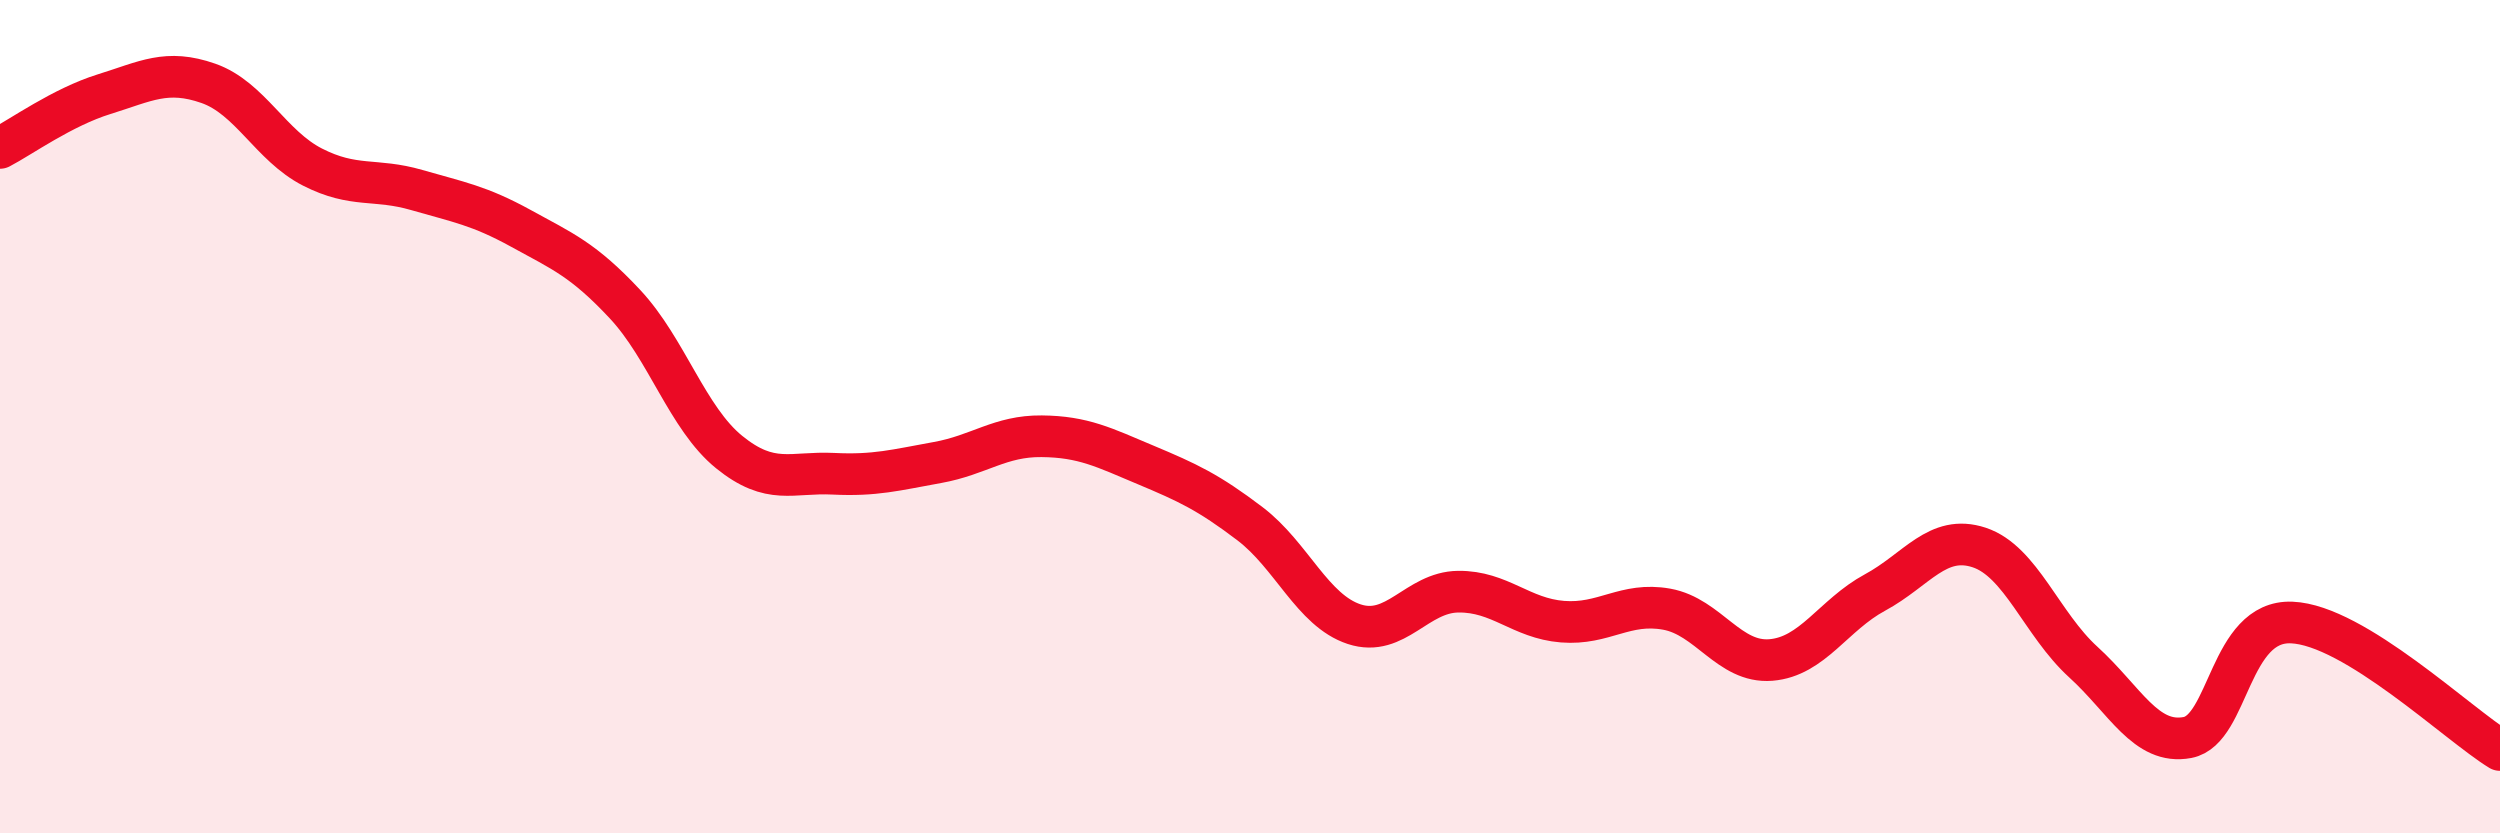
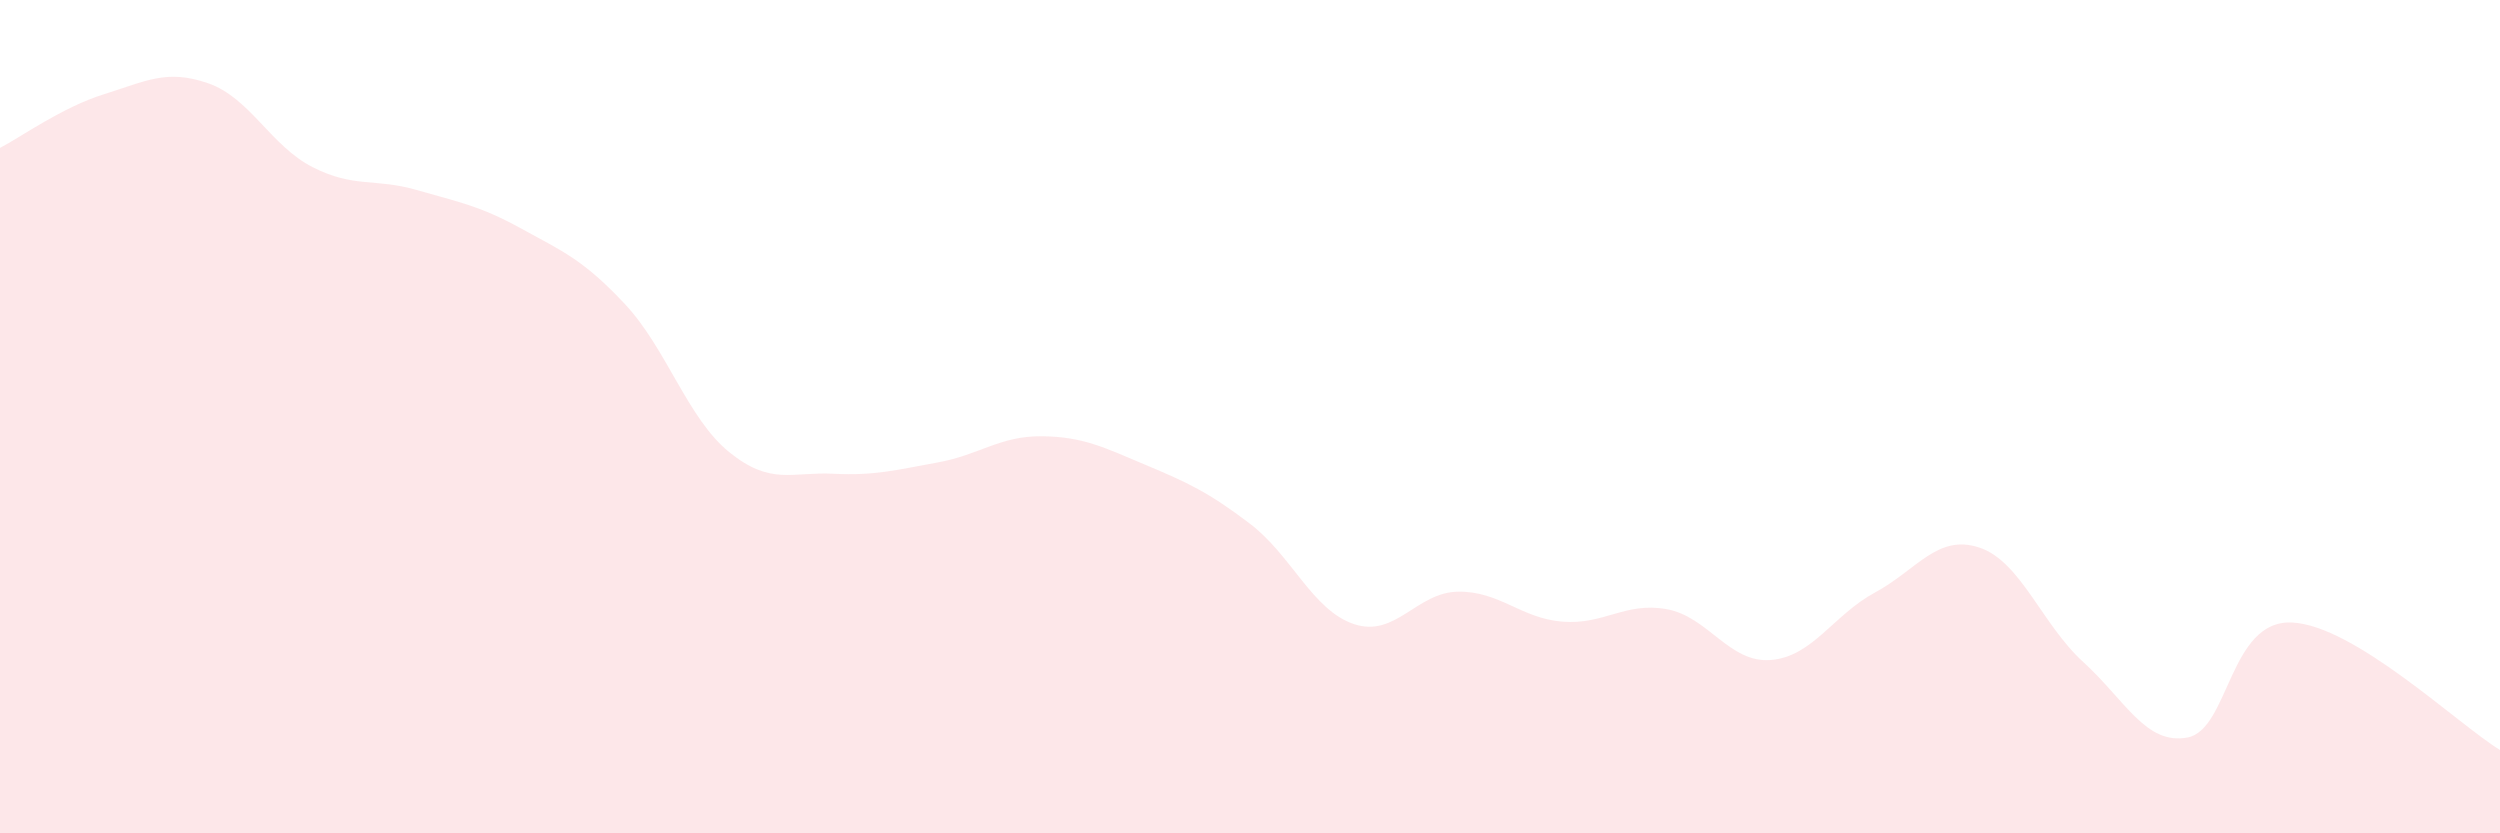
<svg xmlns="http://www.w3.org/2000/svg" width="60" height="20" viewBox="0 0 60 20">
  <path d="M 0,3.55 C 0.5,3.29 1.5,2.57 2.5,2.26 C 3.5,1.95 4,1.65 5,2 C 6,2.35 6.5,3.5 7.5,4.01 C 8.5,4.52 9,4.27 10,4.56 C 11,4.85 11.5,4.93 12.5,5.48 C 13.5,6.03 14,6.23 15,7.3 C 16,8.37 16.5,10.04 17.5,10.85 C 18.5,11.66 19,11.32 20,11.37 C 21,11.42 21.5,11.28 22.5,11.1 C 23.5,10.92 24,10.46 25,10.47 C 26,10.48 26.5,10.74 27.5,11.16 C 28.5,11.58 29,11.81 30,12.57 C 31,13.33 31.5,14.65 32.5,14.98 C 33.5,15.31 34,14.21 35,14.2 C 36,14.19 36.5,14.84 37.5,14.92 C 38.5,15 39,14.44 40,14.62 C 41,14.8 41.5,15.92 42.5,15.84 C 43.5,15.76 44,14.76 45,14.22 C 46,13.68 46.5,12.81 47.5,13.14 C 48.5,13.47 49,14.98 50,15.89 C 51,16.8 51.5,17.89 52.5,17.7 C 53.5,17.51 53.5,14.88 55,14.94 C 56.5,15 59,17.39 60,18L60 20L0 20Z" fill="#EB0A25" opacity="0.1" stroke-linecap="round" stroke-linejoin="round" />
-   <path d="M 0,3.55 C 0.5,3.29 1.5,2.57 2.5,2.26 C 3.5,1.95 4,1.65 5,2 C 6,2.35 6.5,3.5 7.5,4.01 C 8.5,4.52 9,4.27 10,4.56 C 11,4.85 11.5,4.93 12.5,5.48 C 13.5,6.03 14,6.23 15,7.3 C 16,8.37 16.5,10.04 17.5,10.85 C 18.5,11.66 19,11.32 20,11.37 C 21,11.42 21.5,11.28 22.5,11.1 C 23.5,10.92 24,10.46 25,10.47 C 26,10.48 26.5,10.74 27.5,11.16 C 28.5,11.58 29,11.81 30,12.57 C 31,13.33 31.5,14.65 32.5,14.98 C 33.5,15.31 34,14.21 35,14.2 C 36,14.19 36.5,14.84 37.5,14.92 C 38.5,15 39,14.44 40,14.62 C 41,14.8 41.5,15.92 42.5,15.84 C 43.5,15.76 44,14.76 45,14.22 C 46,13.68 46.5,12.81 47.5,13.14 C 48.5,13.47 49,14.98 50,15.89 C 51,16.8 51.5,17.89 52.5,17.7 C 53.5,17.51 53.5,14.88 55,14.94 C 56.5,15 59,17.39 60,18" stroke="#EB0A25" stroke-width="1" fill="none" stroke-linecap="round" stroke-linejoin="round" />
</svg>